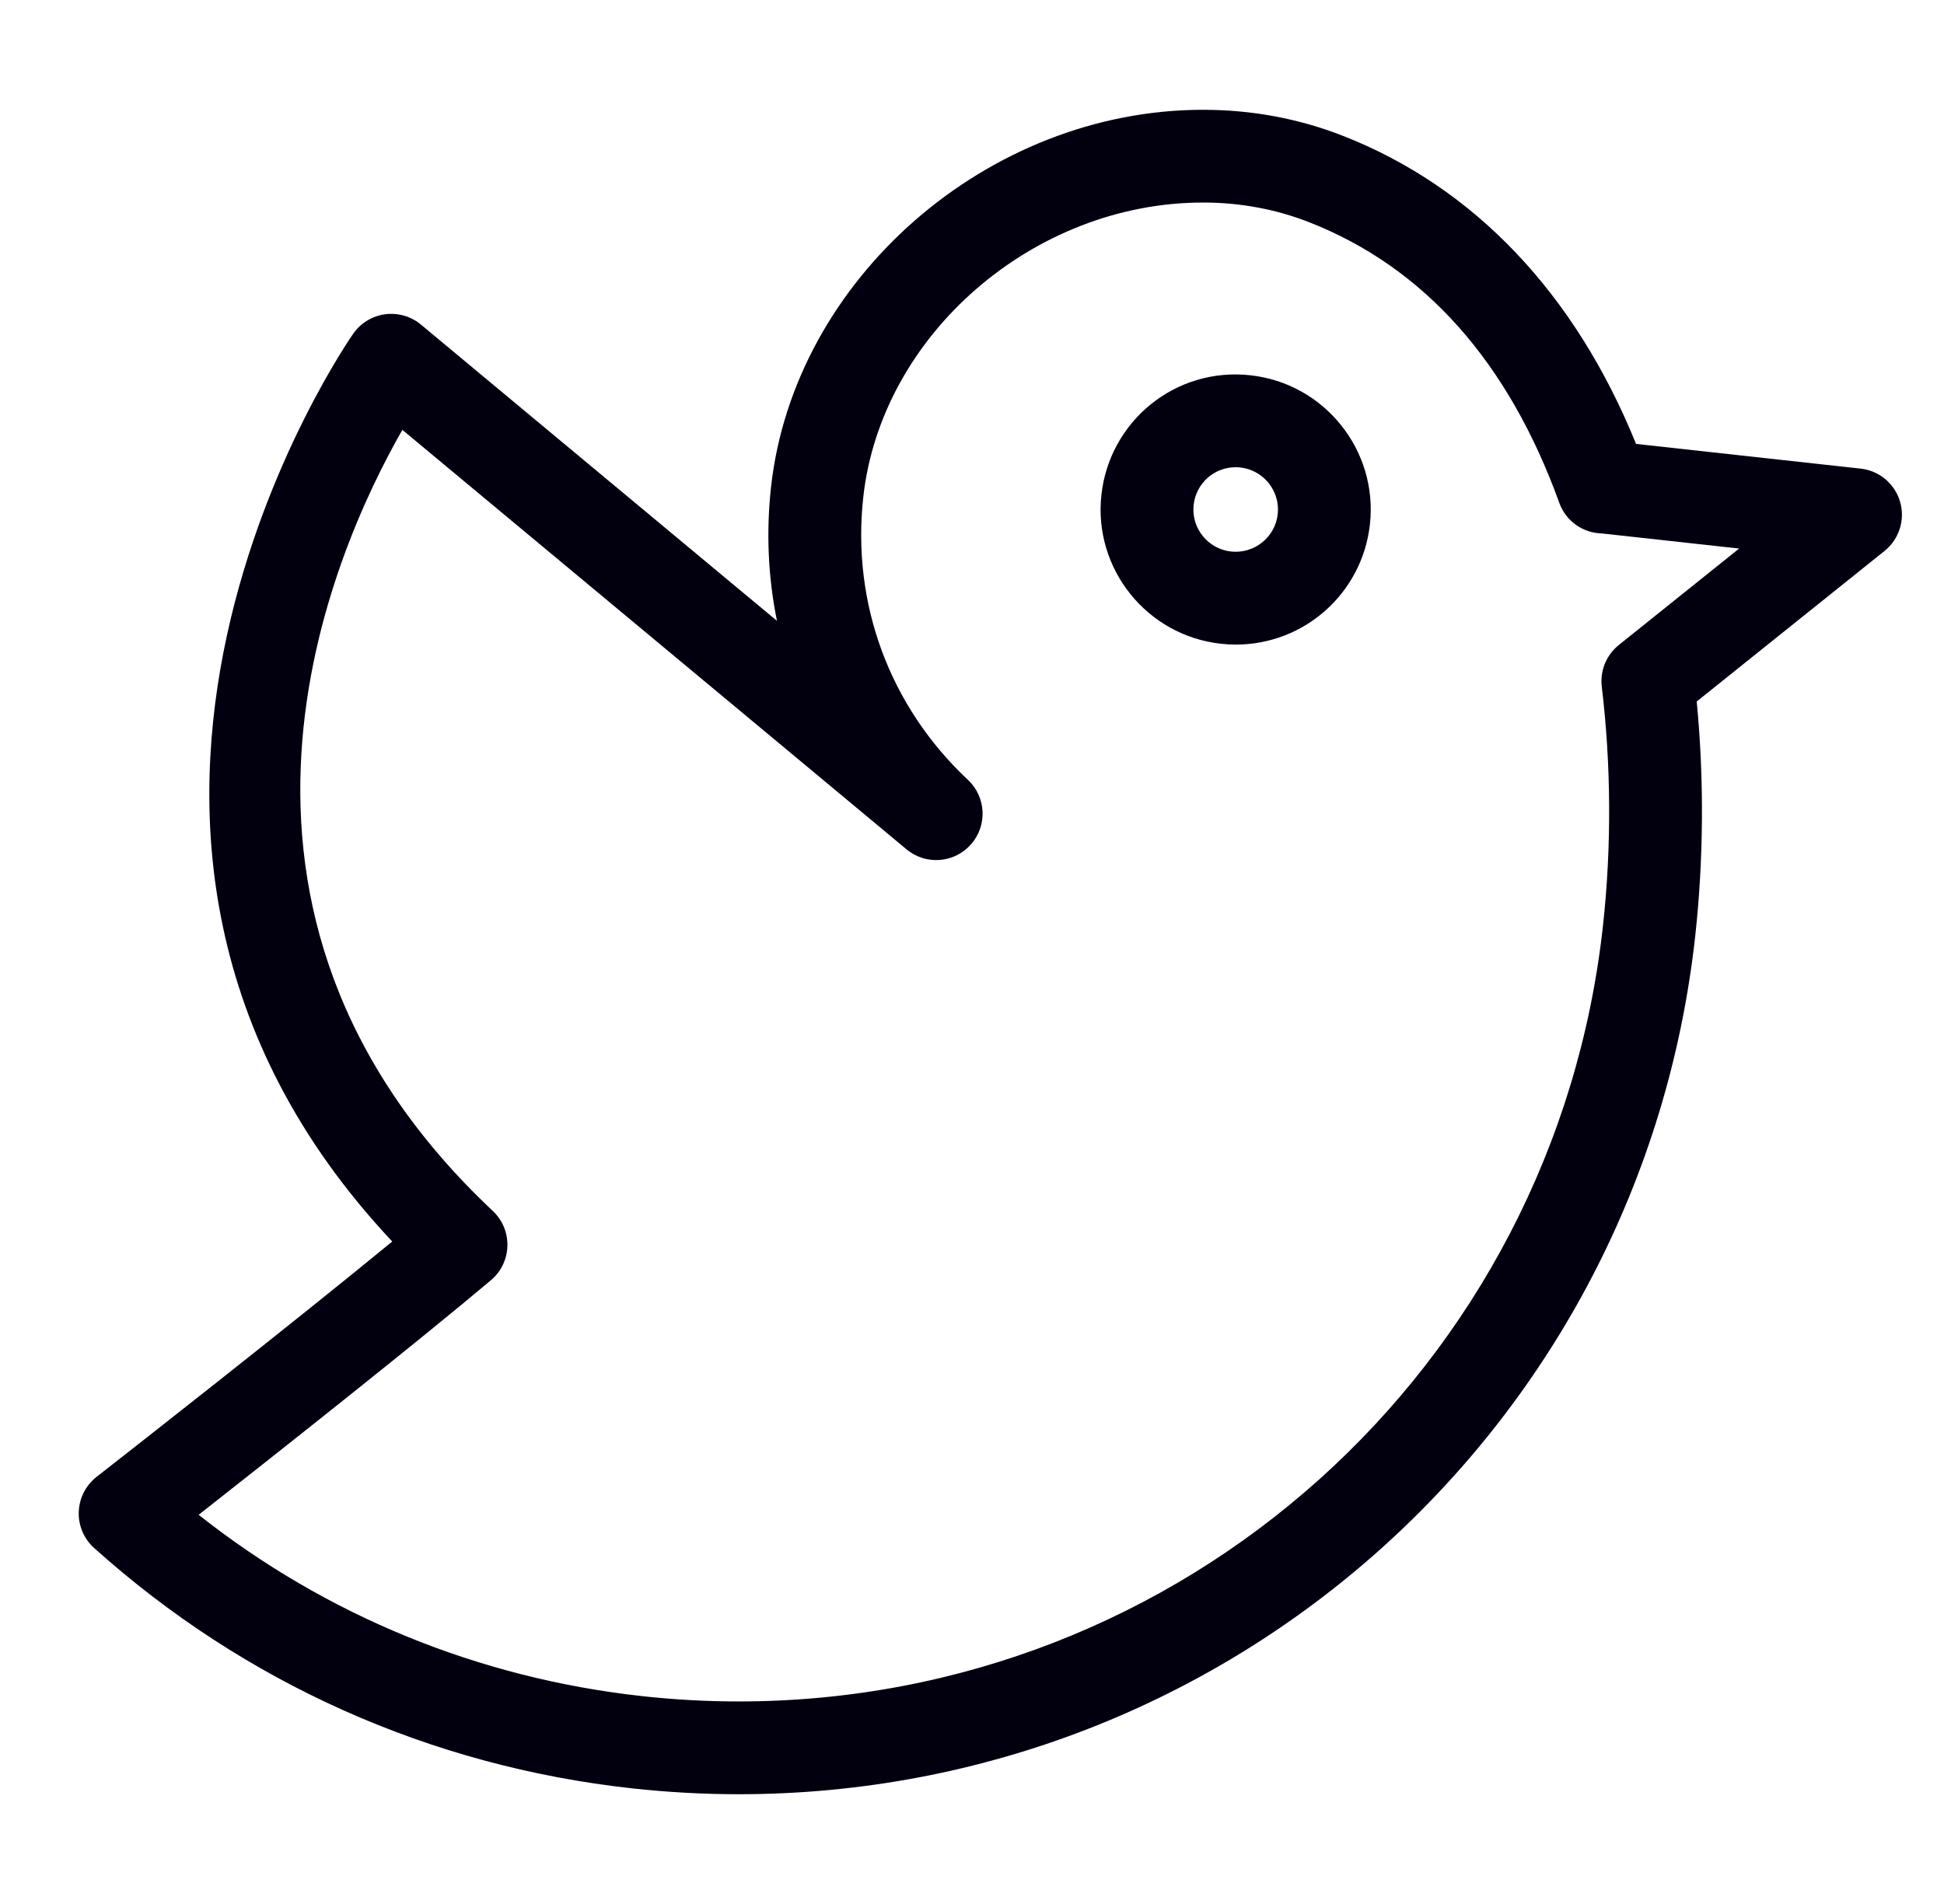
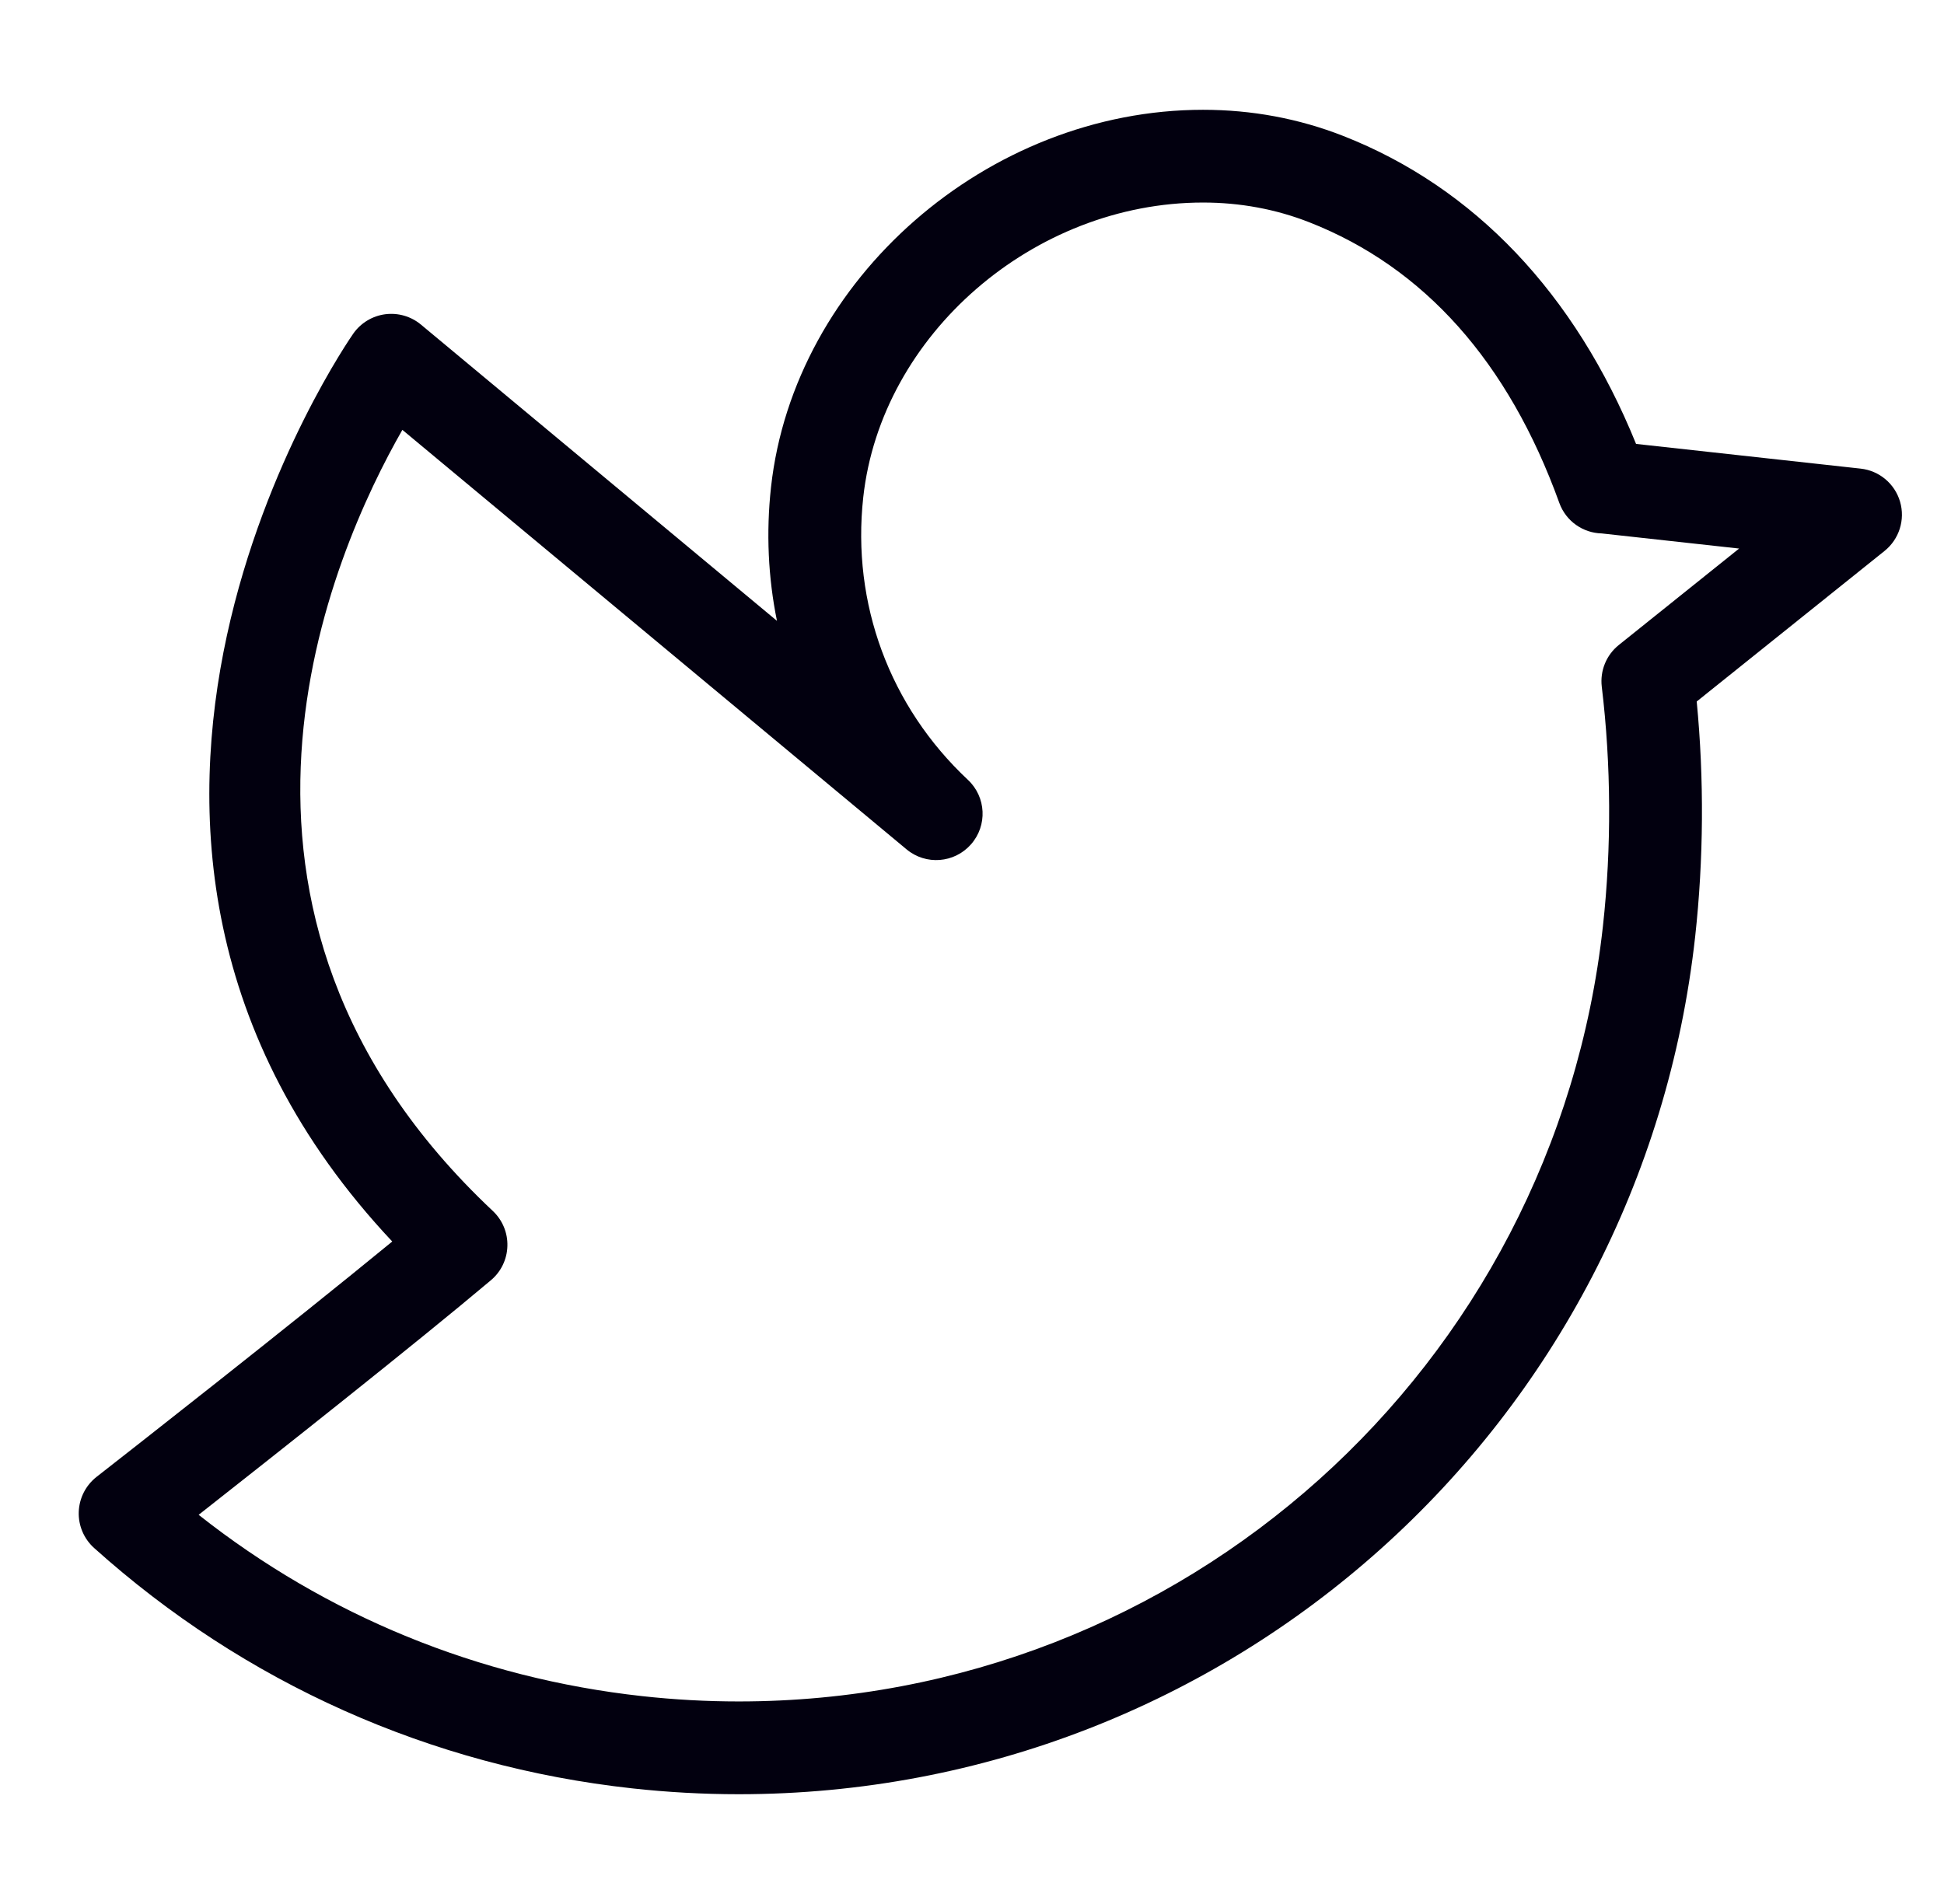
<svg xmlns="http://www.w3.org/2000/svg" width="49" height="48" viewBox="0 0 49 48" fill="none">
  <path d="M47.893 12.649C47.761 12.195 47.368 11.865 46.898 11.814L41.238 11.191C39.7 7.399 37.159 4.722 33.854 3.426C32.74 2.989 31.552 2.768 30.324 2.768C24.897 2.768 20.012 7.035 19.434 12.281C19.308 13.427 19.362 14.562 19.584 15.652L10.61 8.183C10.36 7.975 10.036 7.881 9.712 7.922C9.39 7.964 9.099 8.138 8.91 8.403C8.819 8.531 0.168 20.954 9.887 31.299C7.31 33.415 3.303 36.554 2.433 37.233C2.161 37.447 1.997 37.769 1.985 38.115C1.973 38.46 2.115 38.794 2.372 39.025C6.163 42.431 10.853 44.527 15.932 45.085C16.823 45.183 17.727 45.233 18.618 45.233C18.619 45.233 18.619 45.233 18.619 45.233C31.006 45.233 41.371 35.935 42.729 23.603C42.942 21.663 42.955 19.631 42.767 17.685L47.502 13.889C47.871 13.592 48.025 13.103 47.893 12.649ZM40.804 16.26C40.488 16.513 40.326 16.911 40.374 17.313C40.611 19.279 40.622 21.365 40.403 23.348C39.176 34.492 29.811 42.895 18.618 42.894C17.811 42.894 16.994 42.849 16.187 42.76C12.065 42.307 8.227 40.733 5.007 38.189C6.922 36.683 10.476 33.875 12.374 32.275C12.63 32.06 12.781 31.746 12.789 31.412C12.799 31.079 12.665 30.757 12.421 30.528C4.358 22.947 8.379 13.917 10.142 10.837L22.85 21.412C23.335 21.817 24.055 21.762 24.474 21.287C24.893 20.813 24.859 20.092 24.397 19.66C22.426 17.814 21.464 15.217 21.759 12.537C22.209 8.439 26.052 5.106 30.324 5.106C31.258 5.106 32.159 5.273 33 5.603C35.898 6.74 38.019 9.121 39.304 12.679C39.471 13.141 39.902 13.437 40.373 13.448L43.836 13.829L40.804 16.26Z" fill="#02000F" />
-   <path d="M31.518 9.461C29.623 9.251 27.966 10.621 27.762 12.473C27.555 14.338 28.907 16.024 30.773 16.229C30.899 16.243 31.024 16.25 31.148 16.25C32.886 16.25 34.34 14.947 34.53 13.217C34.736 11.352 33.385 9.666 31.518 9.461ZM32.206 12.962C32.142 13.543 31.617 13.967 31.029 13.904C30.446 13.84 30.022 13.313 30.087 12.729C30.146 12.188 30.601 11.779 31.145 11.779C31.183 11.779 31.223 11.781 31.263 11.785C31.847 11.85 32.27 12.378 32.206 12.962Z" fill="#02000F" />
</svg>